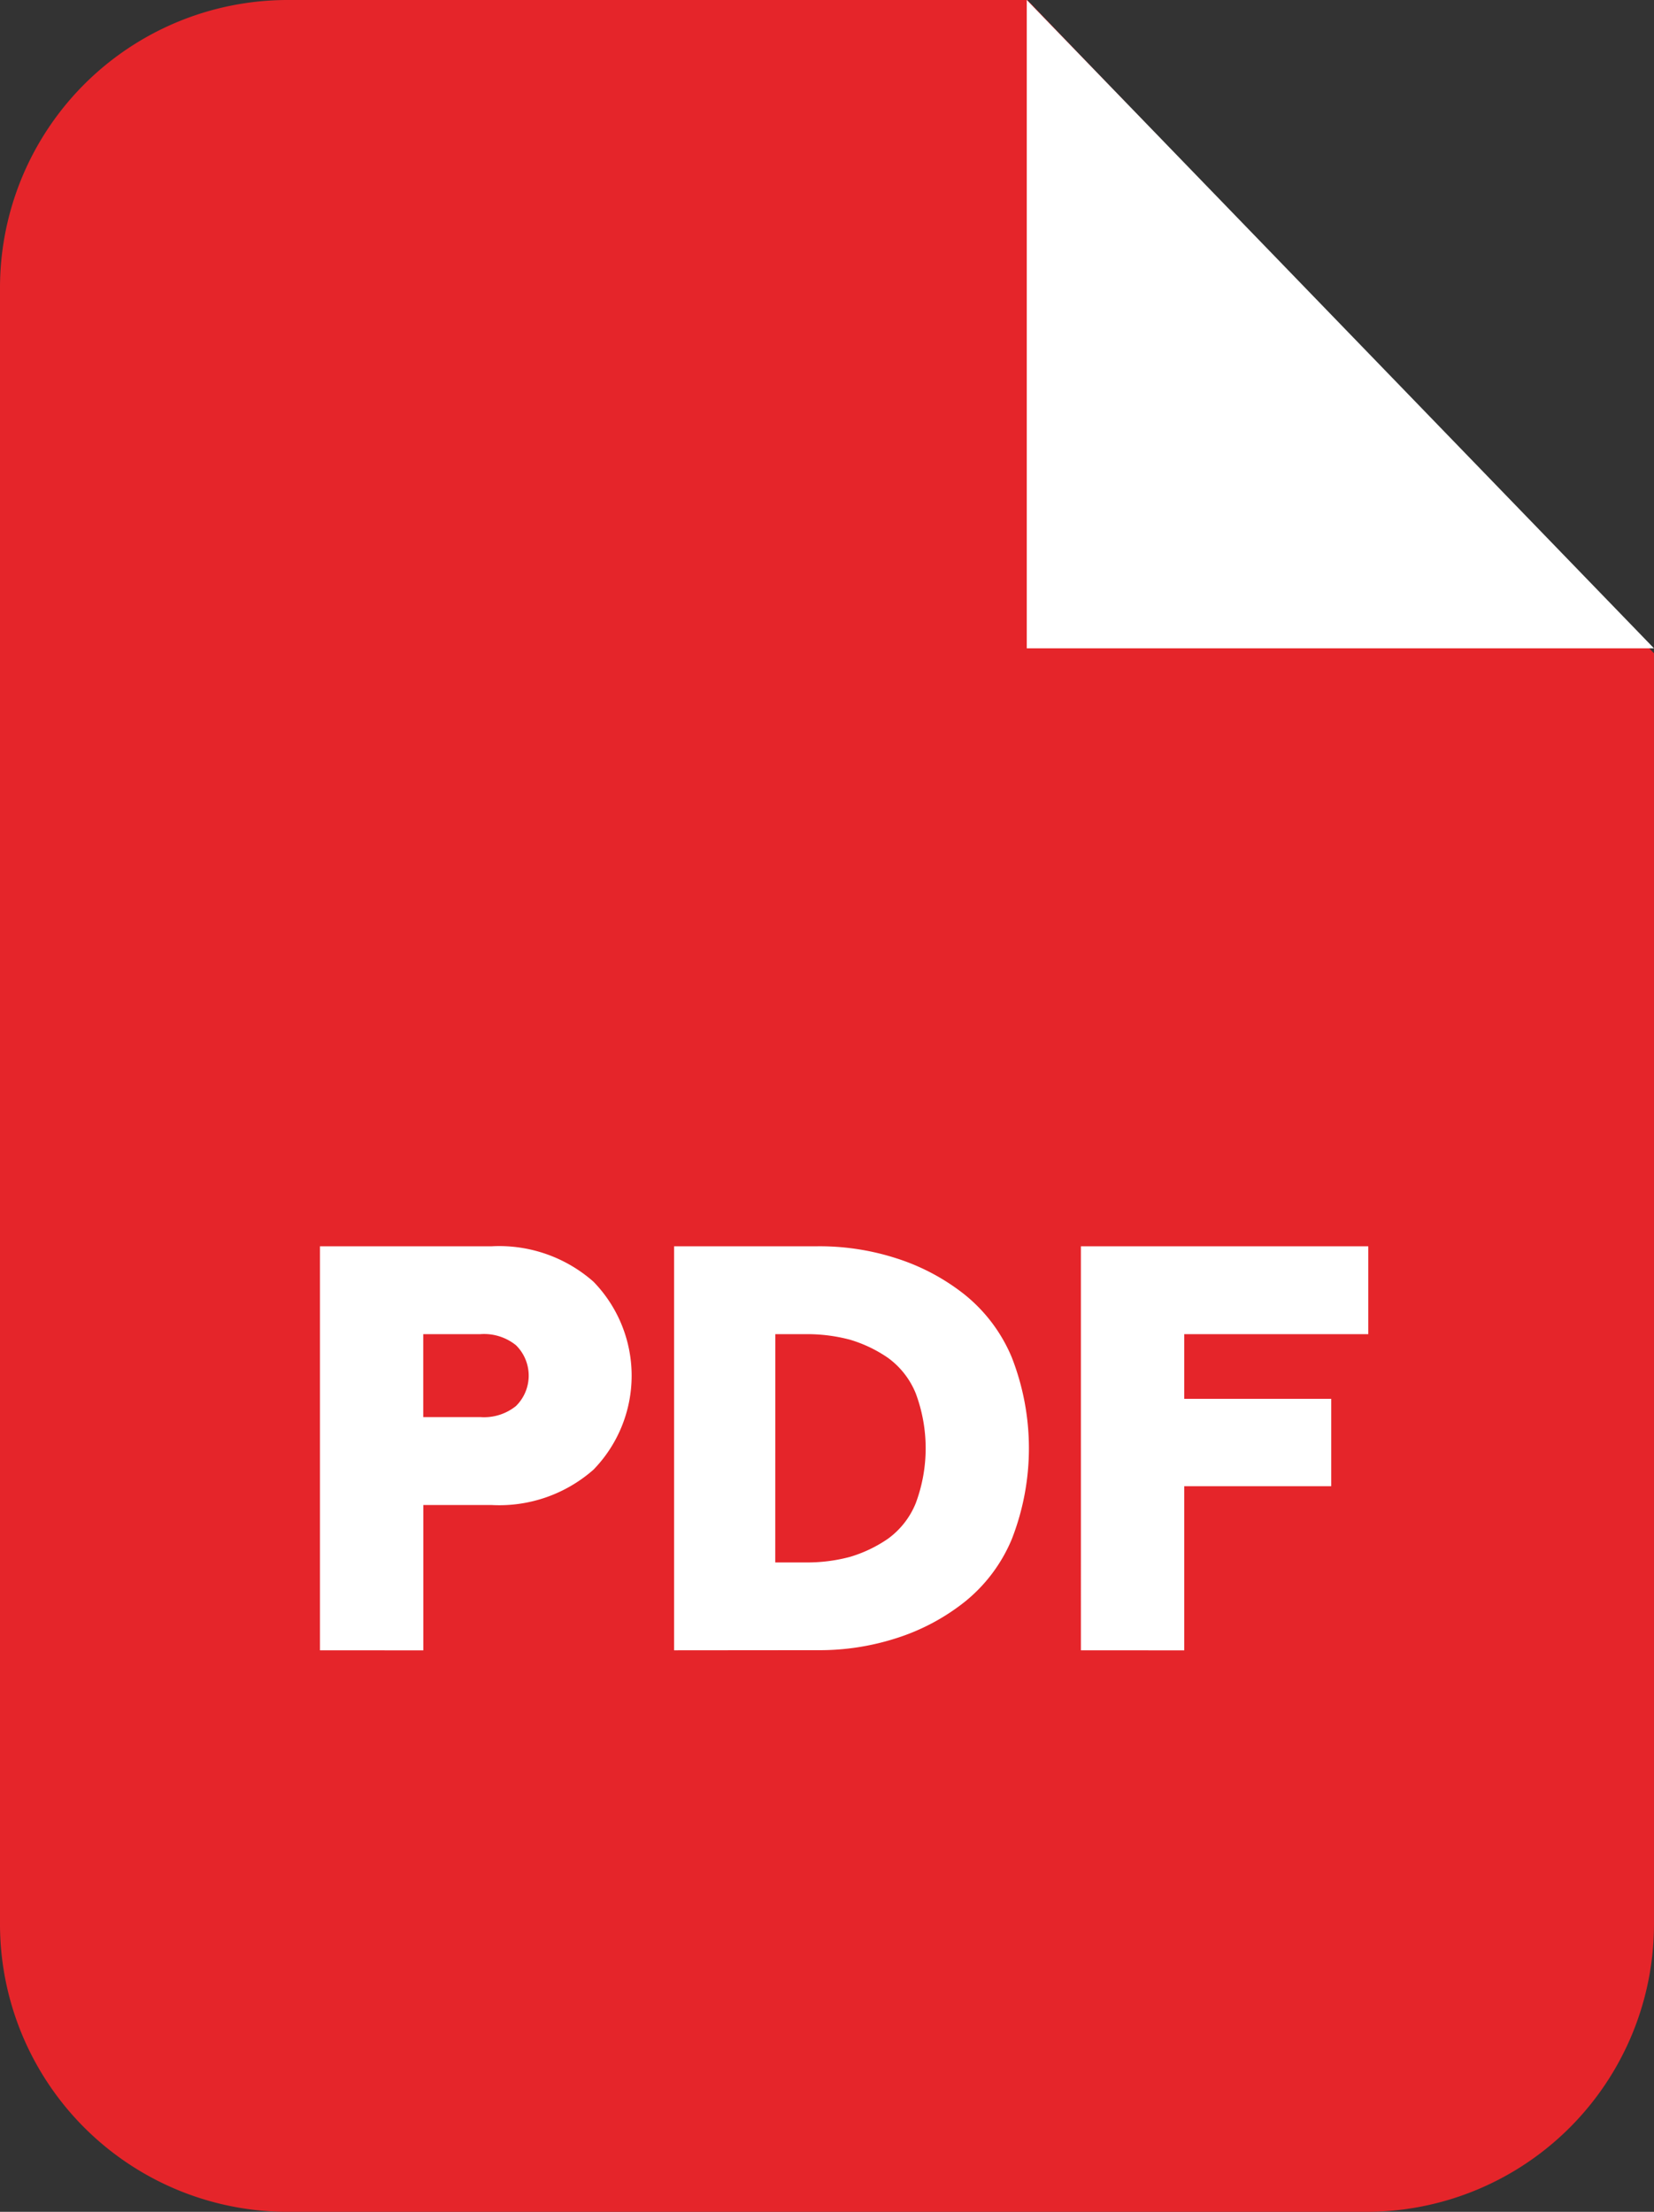
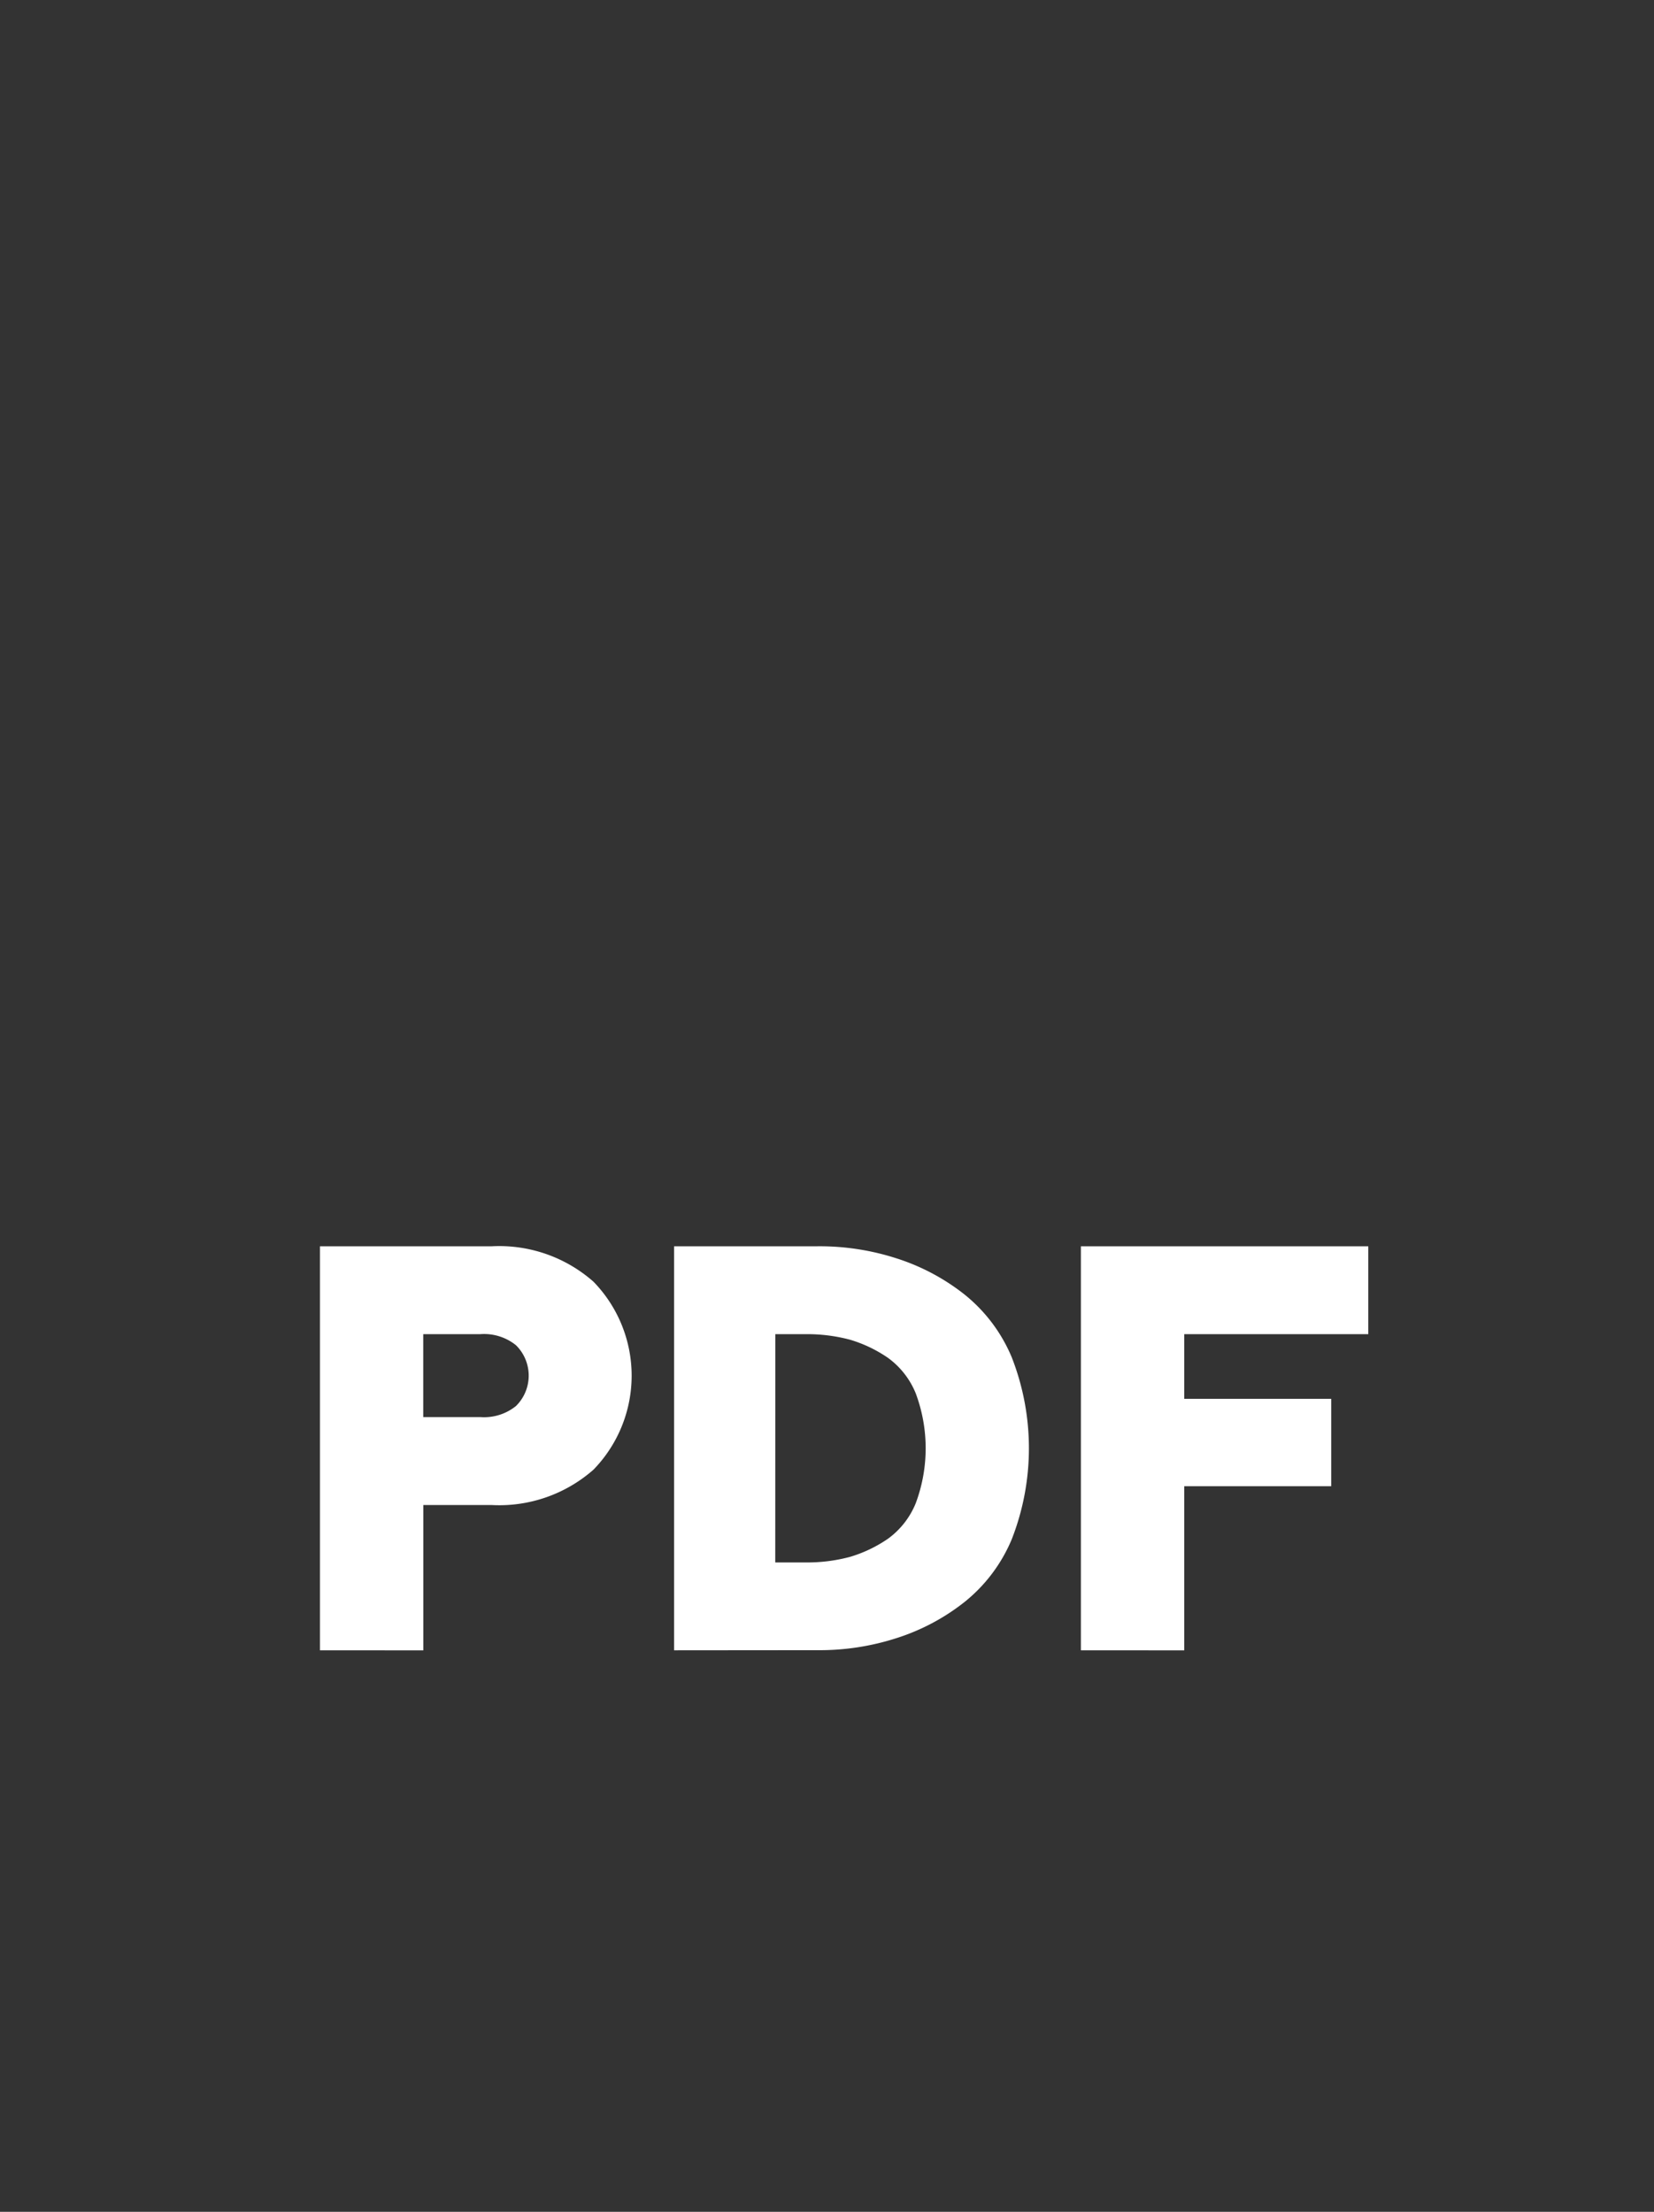
<svg xmlns="http://www.w3.org/2000/svg" width="78.468" height="104.92" viewBox="0 0 78.468 104.92">
  <rect x="0" y="0" width="78.468" height="104.92" fill="#333333" stroke="none" />
  <defs>
    <clipPath id="clip-path">
      <rect id="Rectangle_369" data-name="Rectangle 369" width="29.756" height="30.752" transform="translate(48.711)" fill="none" />
    </clipPath>
  </defs>
  <g id="Group_2667" data-name="Group 2667" transform="translate(3408 -9549)">
    <g id="Group_2666" data-name="Group 2666">
-       <path id="Path_1482" data-name="Path 1482" d="M13.659,0H48.737l29.73,30.989V91.261A13.644,13.644,0,0,1,64.835,104.92H13.659A13.65,13.65,0,0,1,0,91.261v-77.6A13.65,13.65,0,0,1,13.659,0Z" transform="translate(-3408 9549)" fill="#e5252a" fill-rule="evenodd" />
-     </g>
+       </g>
    <g id="Group_2663" data-name="Group 2663" transform="translate(-3408 9549)" clip-path="url(#clip-path)">
-       <path id="Path_1483" data-name="Path 1483" d="M48.711,0V30.753H78.467Z" fill="#fff" fill-rule="evenodd" />
-     </g>
+       </g>
    <path id="Path_1484" data-name="Path 1484" d="M15.179,78.283V59.118h8.154A6.757,6.757,0,0,1,28.157,60.8a6.394,6.394,0,0,1,0,8.913,6.762,6.762,0,0,1-4.824,1.679H20.082v6.894Zm4.9-11.063h2.7a2.411,2.411,0,0,0,1.7-.525,2.024,2.024,0,0,0,0-2.883,2.411,2.411,0,0,0-1.7-.525h-2.7Zm11.9,11.063V59.118h6.79a11.868,11.868,0,0,1,3.776.577,10.177,10.177,0,0,1,3.2,1.7A7.541,7.541,0,0,1,48,64.388a11.844,11.844,0,0,1,0,8.625A7.527,7.527,0,0,1,45.748,76a10.157,10.157,0,0,1-3.2,1.7,11.868,11.868,0,0,1-3.776.577Zm4.8-4.168H38.2a7.832,7.832,0,0,0,2.123-.263,6.363,6.363,0,0,0,1.809-.865,3.885,3.885,0,0,0,1.311-1.678,7.444,7.444,0,0,0,0-5.217,3.891,3.891,0,0,0-1.311-1.678,6.377,6.377,0,0,0-1.809-.865,7.913,7.913,0,0,0-2.123-.262H36.782Zm14.5,4.168V59.118H64.913v4.169h-8.73v3.067h6.973V70.5H56.183v7.786Z" transform="translate(-3408 9549)" fill="#fff" />
  </g>
</svg>